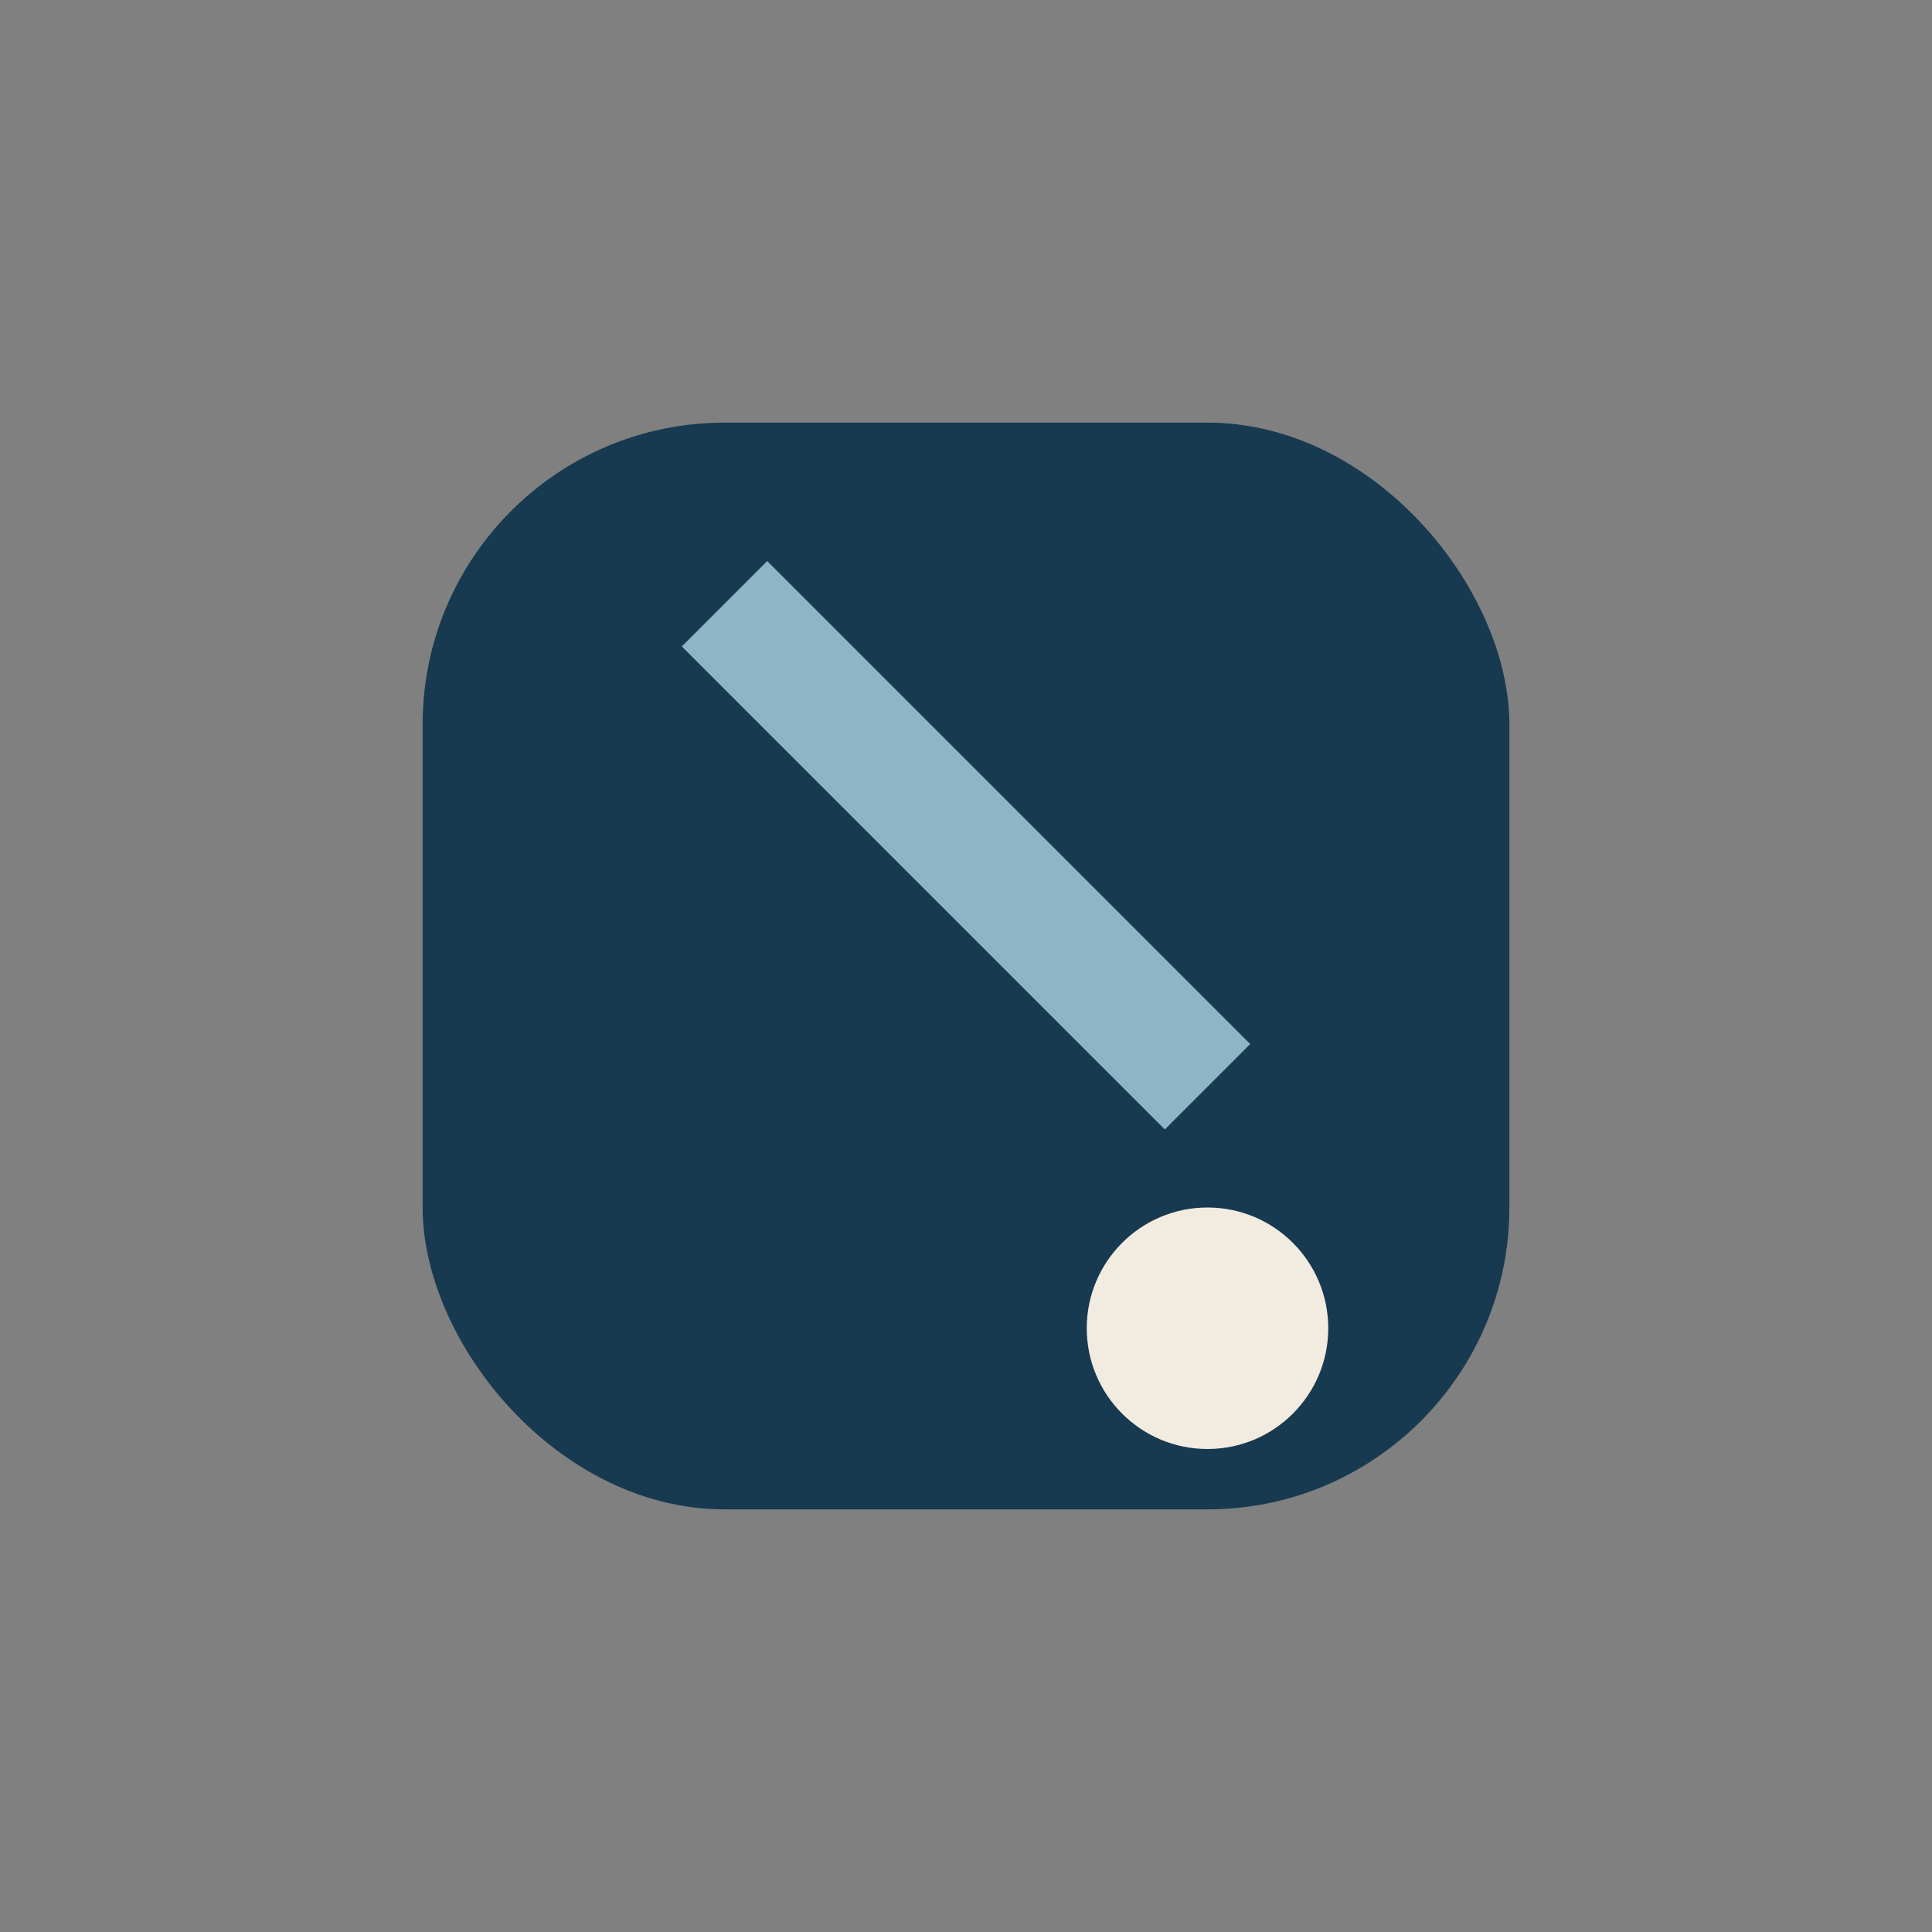
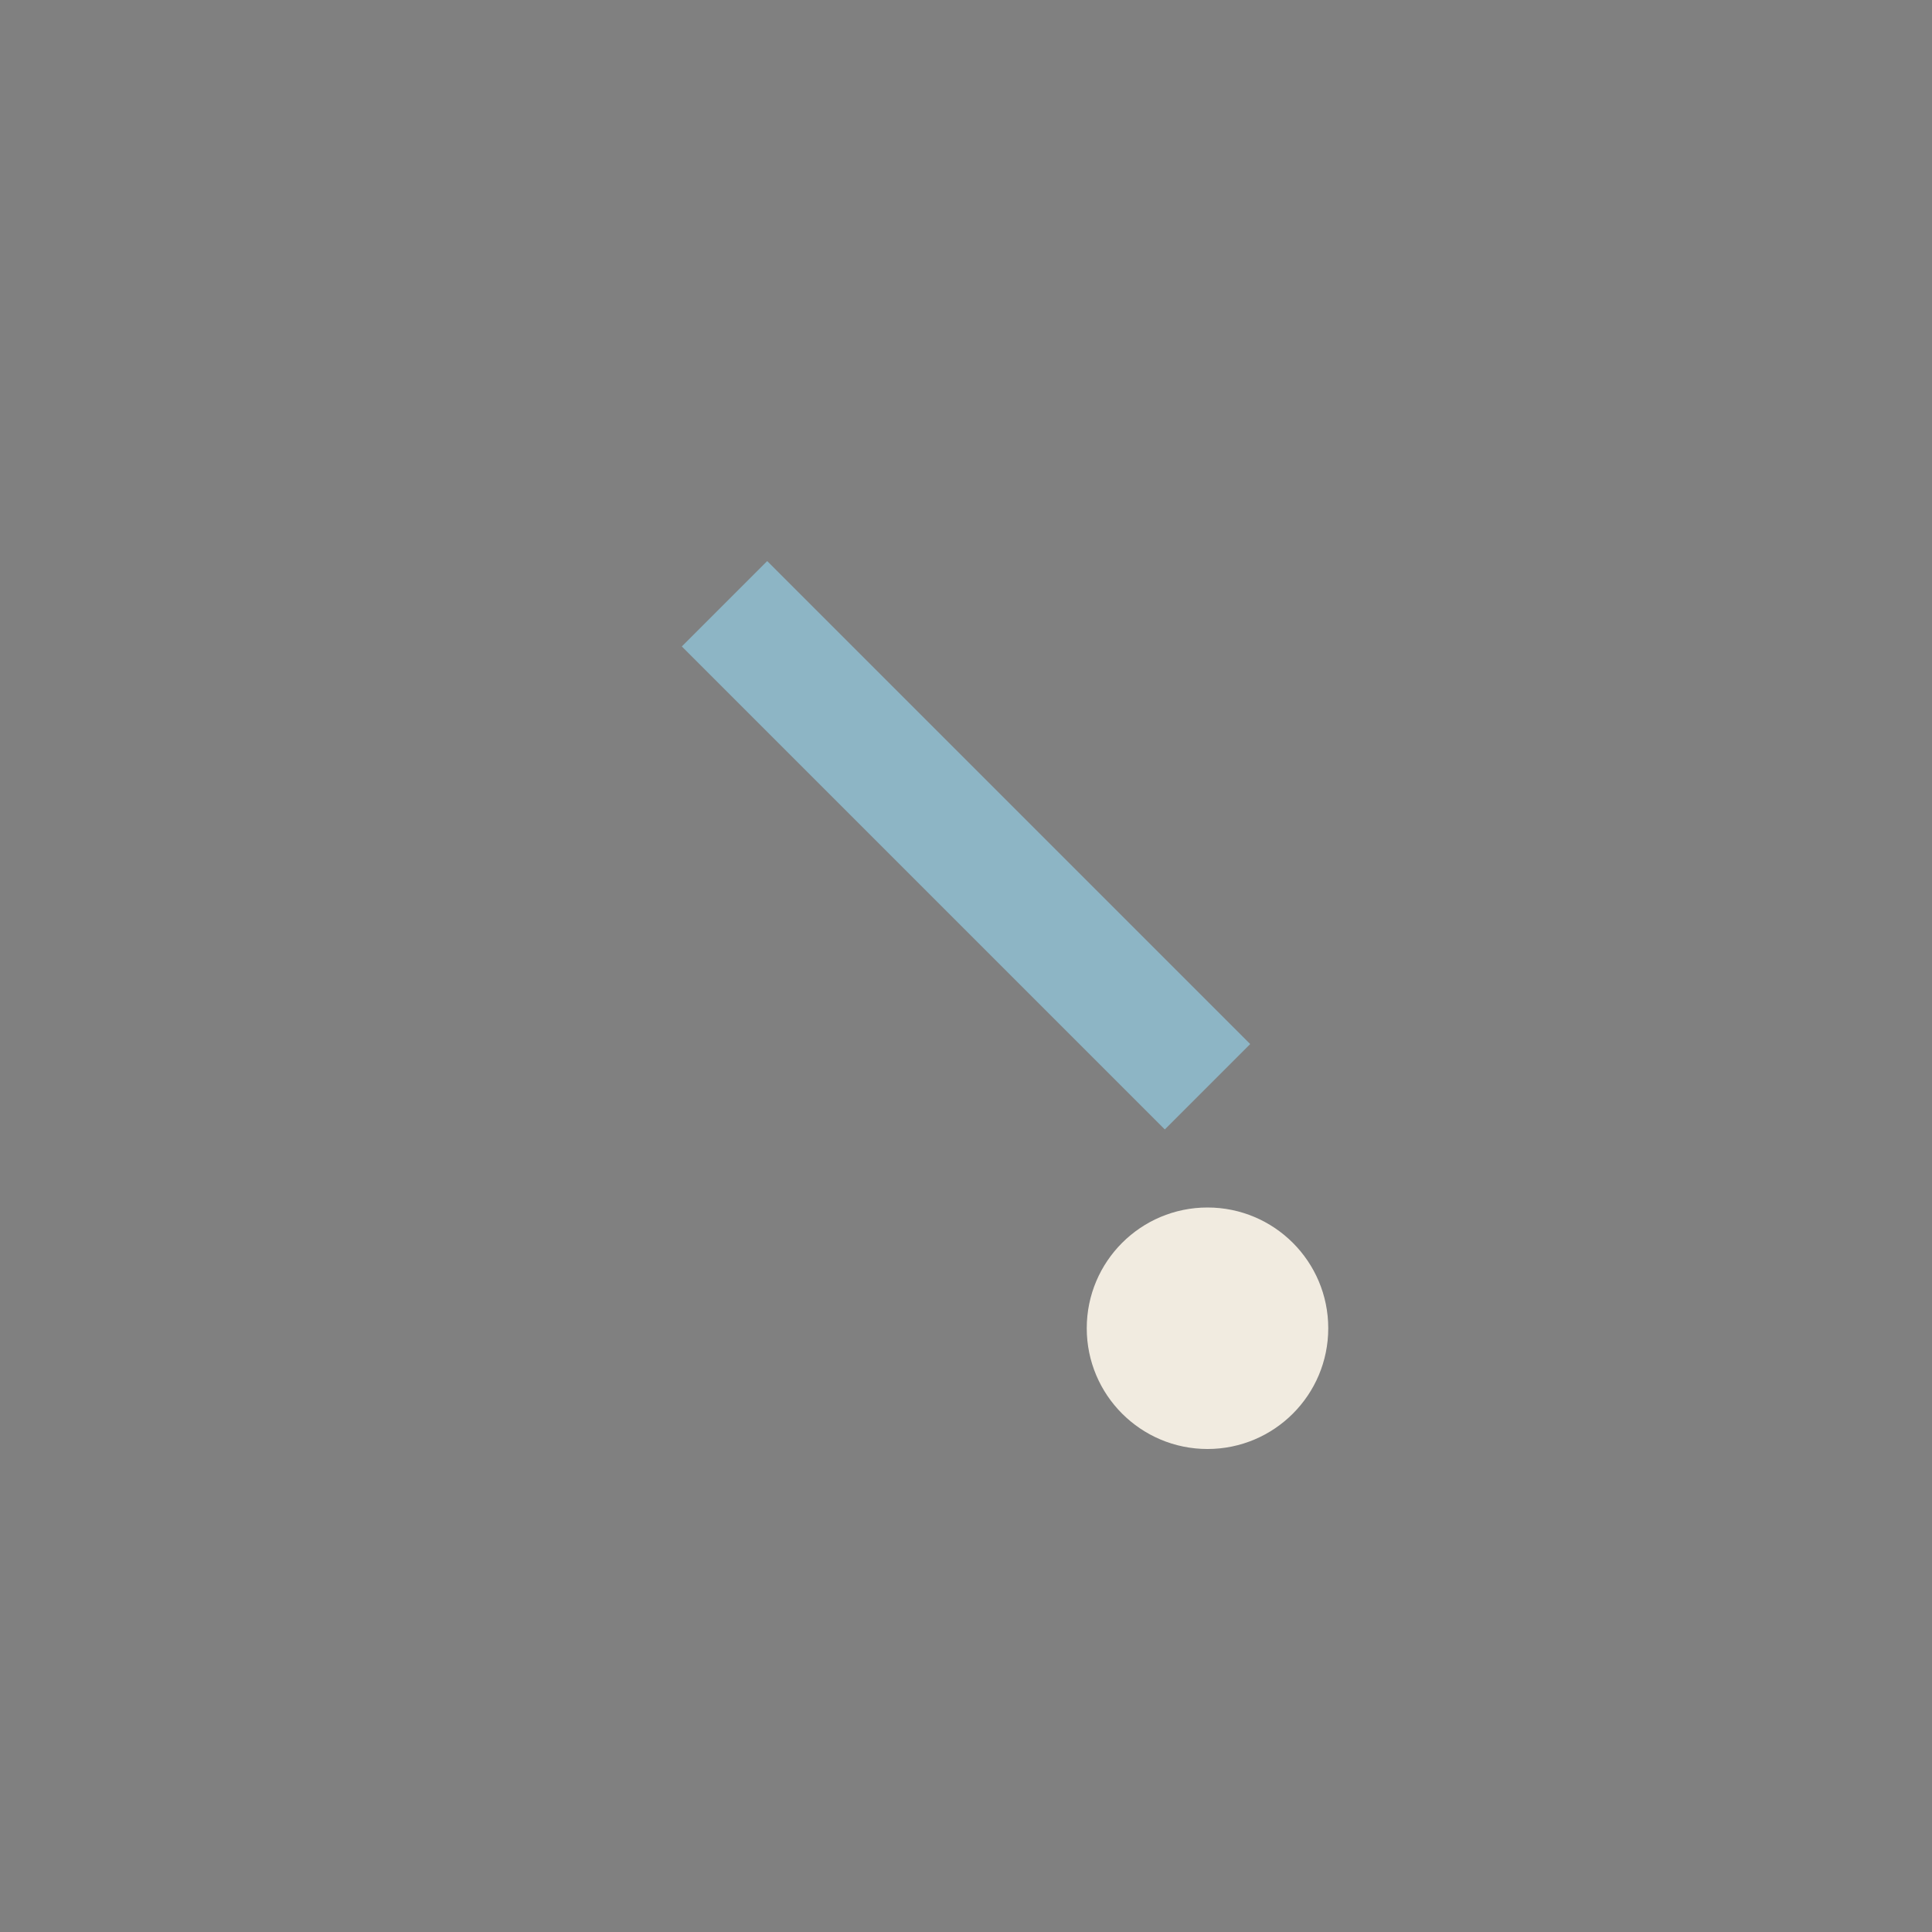
<svg xmlns="http://www.w3.org/2000/svg" width="32" height="32" viewBox="0 0 32 32">
  <rect x="0" y="0" width="32" height="32" fill="#808080" stroke="none" />
-   <rect x="7" y="7" width="18" height="18" rx="5" fill="#173A50" />
  <path d="M12 10l8 8" stroke="#8DB5C5" stroke-width="2" />
  <circle cx="20" cy="22" r="2" fill="#F1EBE0" />
</svg>